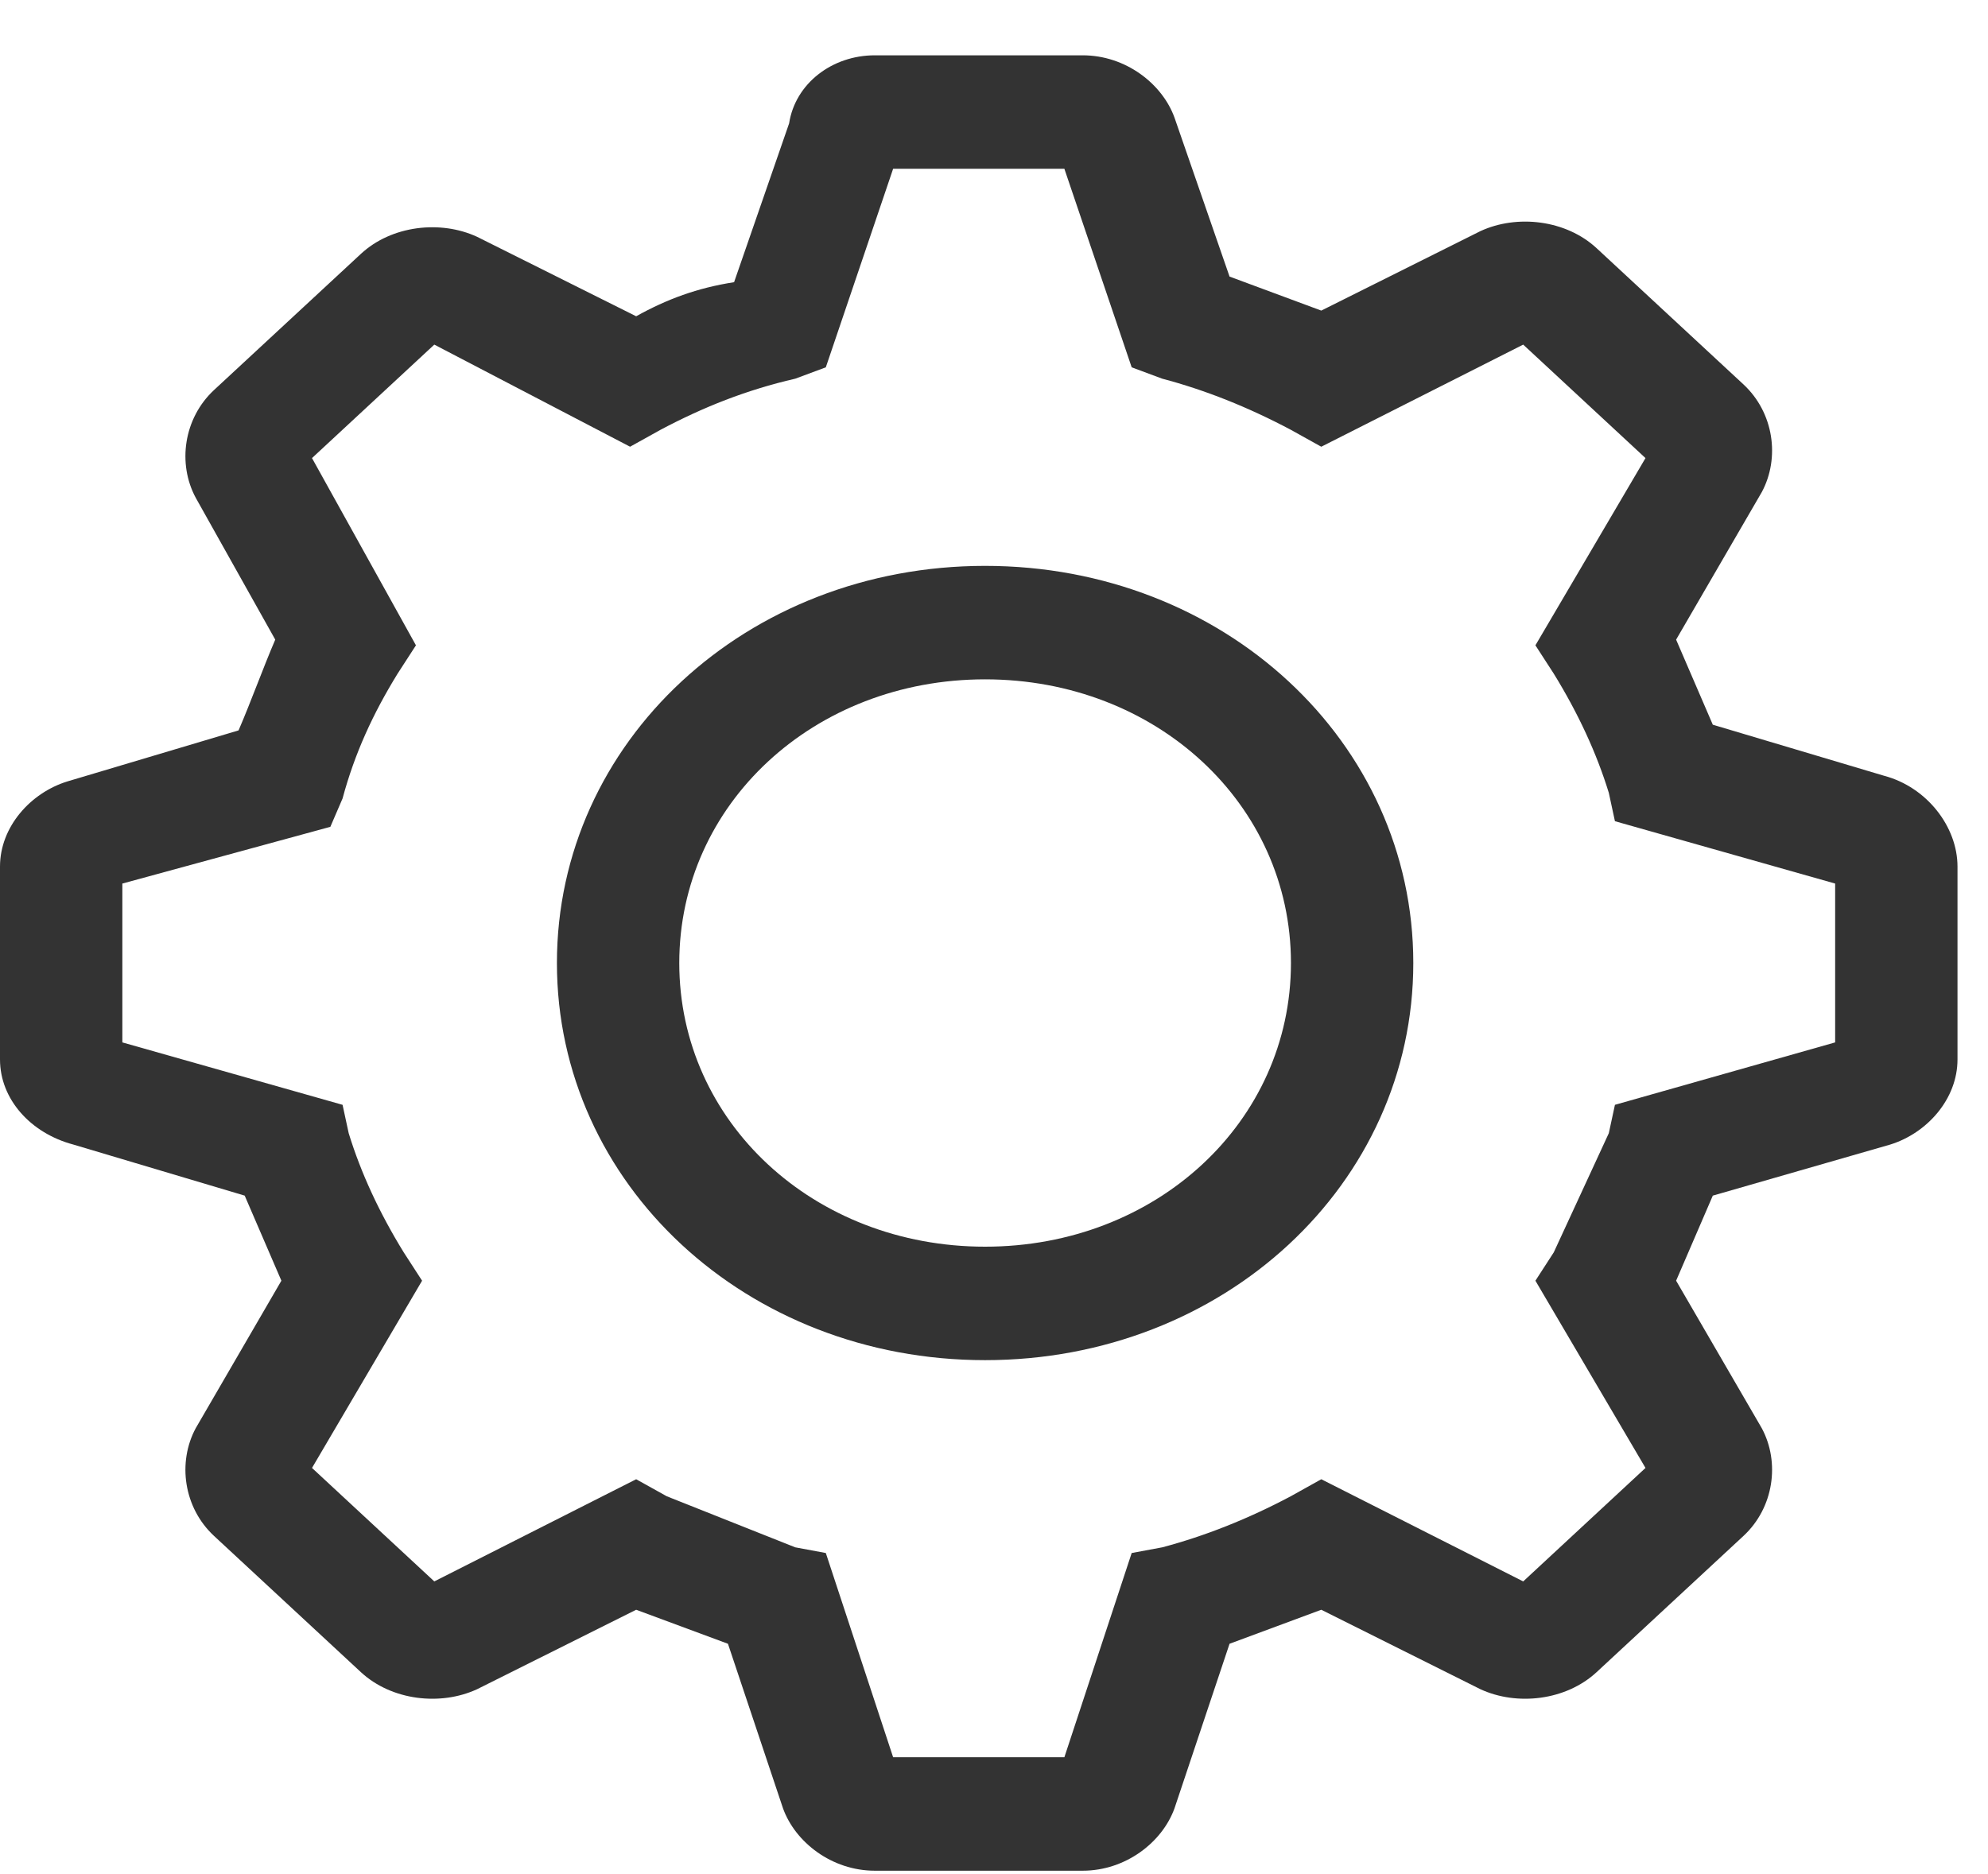
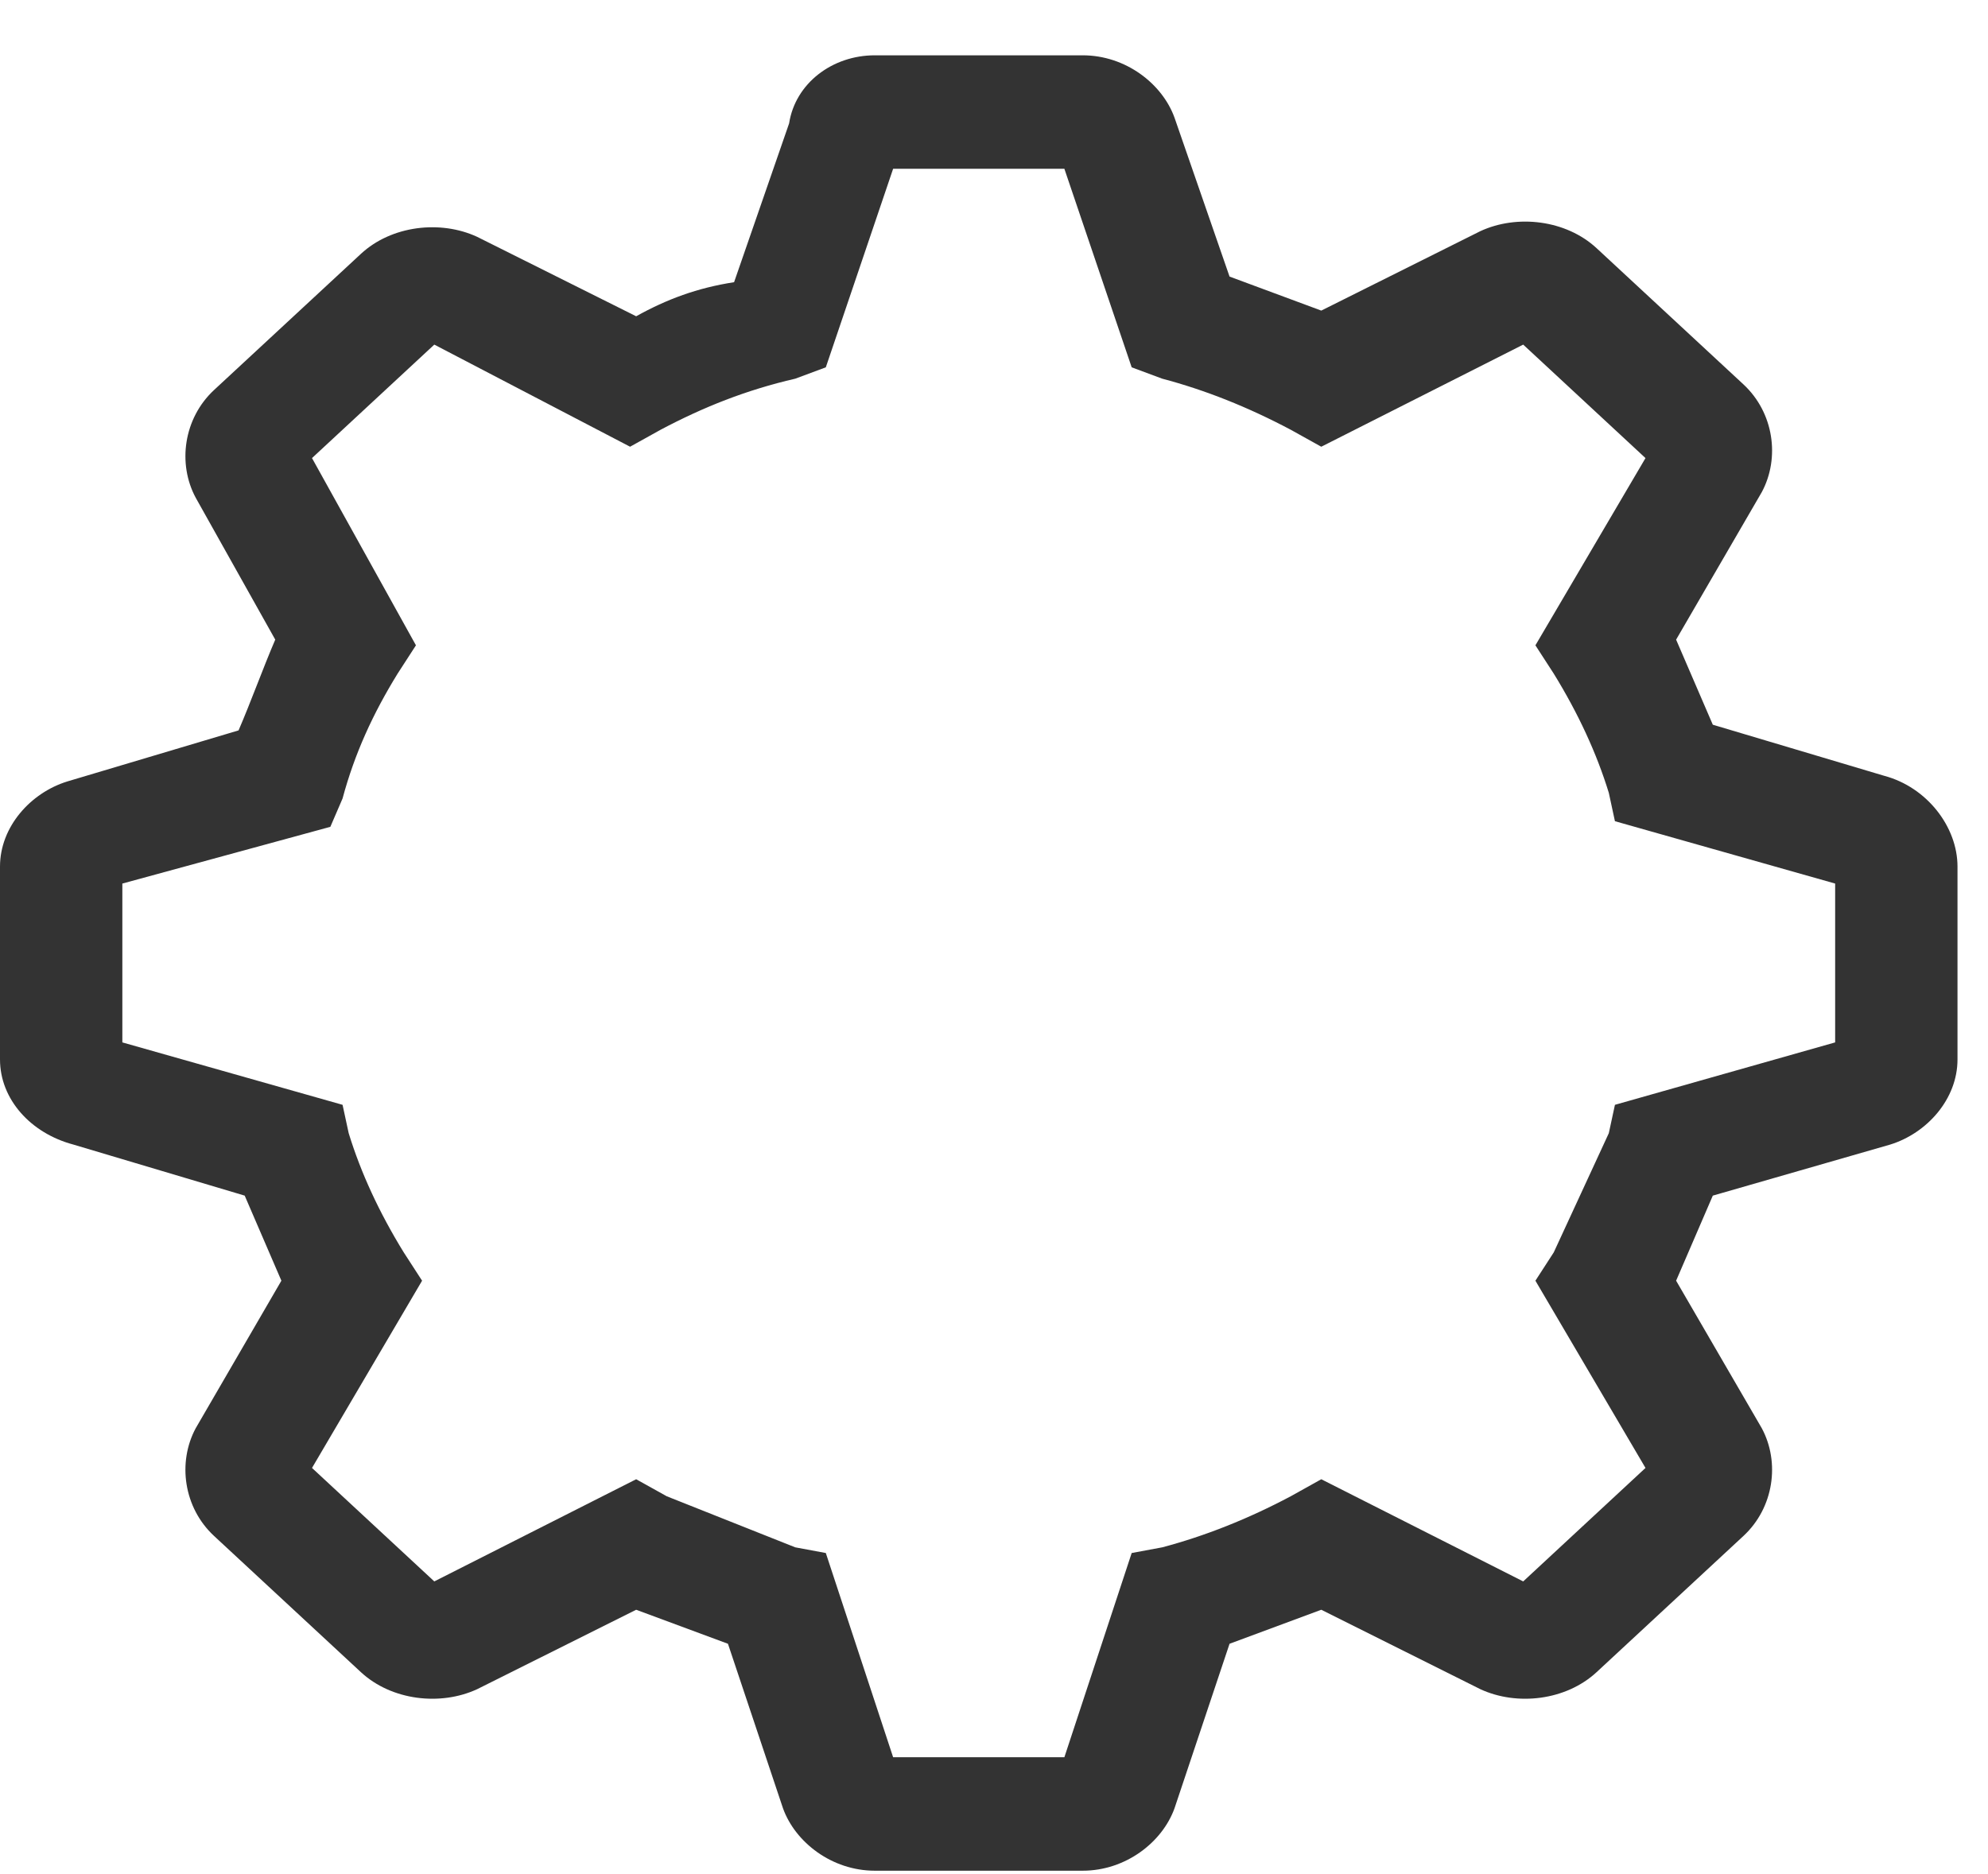
<svg xmlns="http://www.w3.org/2000/svg" width="35" height="33" viewBox="0 0 35 33" fill="none">
-   <path d="M17.343 9.964C13.143 9.964 9.805 13.061 9.805 16.957C9.805 20.853 13.143 23.95 17.343 23.95C21.544 23.95 24.882 20.853 24.882 16.957C24.882 13.061 21.544 9.964 17.343 9.964ZM17.343 21.952C14.328 21.952 11.959 19.754 11.959 16.957C11.959 14.16 14.328 11.962 17.343 11.962C20.359 11.962 22.728 14.16 22.728 16.957C22.728 19.754 20.359 21.952 17.343 21.952Z" fill="black" fill-opacity="0.8" />
  <path d="M33.171 13.66L30.155 12.761L29.509 11.263L31.017 8.666C31.34 8.066 31.232 7.267 30.694 6.768L28.109 4.37C27.57 3.871 26.709 3.771 26.063 4.07L23.262 5.469L21.647 4.87L20.678 2.072C20.462 1.473 19.816 0.974 19.062 0.974H15.401C14.647 0.974 14.001 1.473 13.893 2.172L12.924 4.969C12.277 5.069 11.739 5.269 11.2 5.569L8.4 4.17C7.754 3.871 6.893 3.97 6.354 4.47L3.769 6.867C3.231 7.367 3.123 8.166 3.446 8.765L4.846 11.263C4.631 11.762 4.416 12.362 4.2 12.861L1.185 13.76C0.538 13.96 0 14.559 0 15.259V18.655C0 19.354 0.538 19.954 1.292 20.154L4.308 21.053L4.954 22.551L3.446 25.148C3.123 25.748 3.231 26.547 3.769 27.046L6.354 29.444C6.893 29.943 7.754 30.043 8.4 29.744L11.2 28.345L12.816 28.944L13.785 31.841C14.001 32.441 14.647 32.94 15.401 32.94H19.062C19.816 32.94 20.462 32.441 20.678 31.841L21.647 28.944L23.262 28.345L26.063 29.744C26.709 30.043 27.57 29.943 28.109 29.444L30.694 27.046C31.232 26.547 31.34 25.748 31.017 25.148L29.509 22.551L30.155 21.053L33.278 20.154C33.925 19.954 34.463 19.354 34.463 18.655V15.259C34.463 14.559 33.925 13.86 33.171 13.66ZM32.309 18.355L28.432 19.454L28.324 19.954L27.355 22.052L27.032 22.551L28.97 25.848L26.817 27.846L23.262 26.047L22.724 26.347C21.97 26.747 21.216 27.046 20.462 27.246L19.924 27.346L18.739 30.942H15.724L14.539 27.346L14.001 27.246L11.739 26.347L11.2 26.047L7.646 27.846L5.493 25.848L7.431 22.551L7.108 22.052C6.677 21.352 6.354 20.653 6.139 19.954L6.031 19.454L2.154 18.355V15.558L5.816 14.559L6.031 14.06C6.246 13.261 6.569 12.562 7 11.862L7.323 11.363L5.493 8.066L7.646 6.068L11.093 7.866L11.631 7.567C12.385 7.167 13.139 6.867 14.001 6.668L14.539 6.468L15.724 2.972H18.739L19.924 6.468L20.462 6.668C21.216 6.867 21.97 7.167 22.724 7.567L23.262 7.866L26.817 6.068L28.97 8.066L27.032 11.363L27.355 11.862C27.786 12.562 28.109 13.261 28.324 13.96L28.432 14.46L32.309 15.558V18.355Z" fill="black" fill-opacity="0.8" />
</svg>